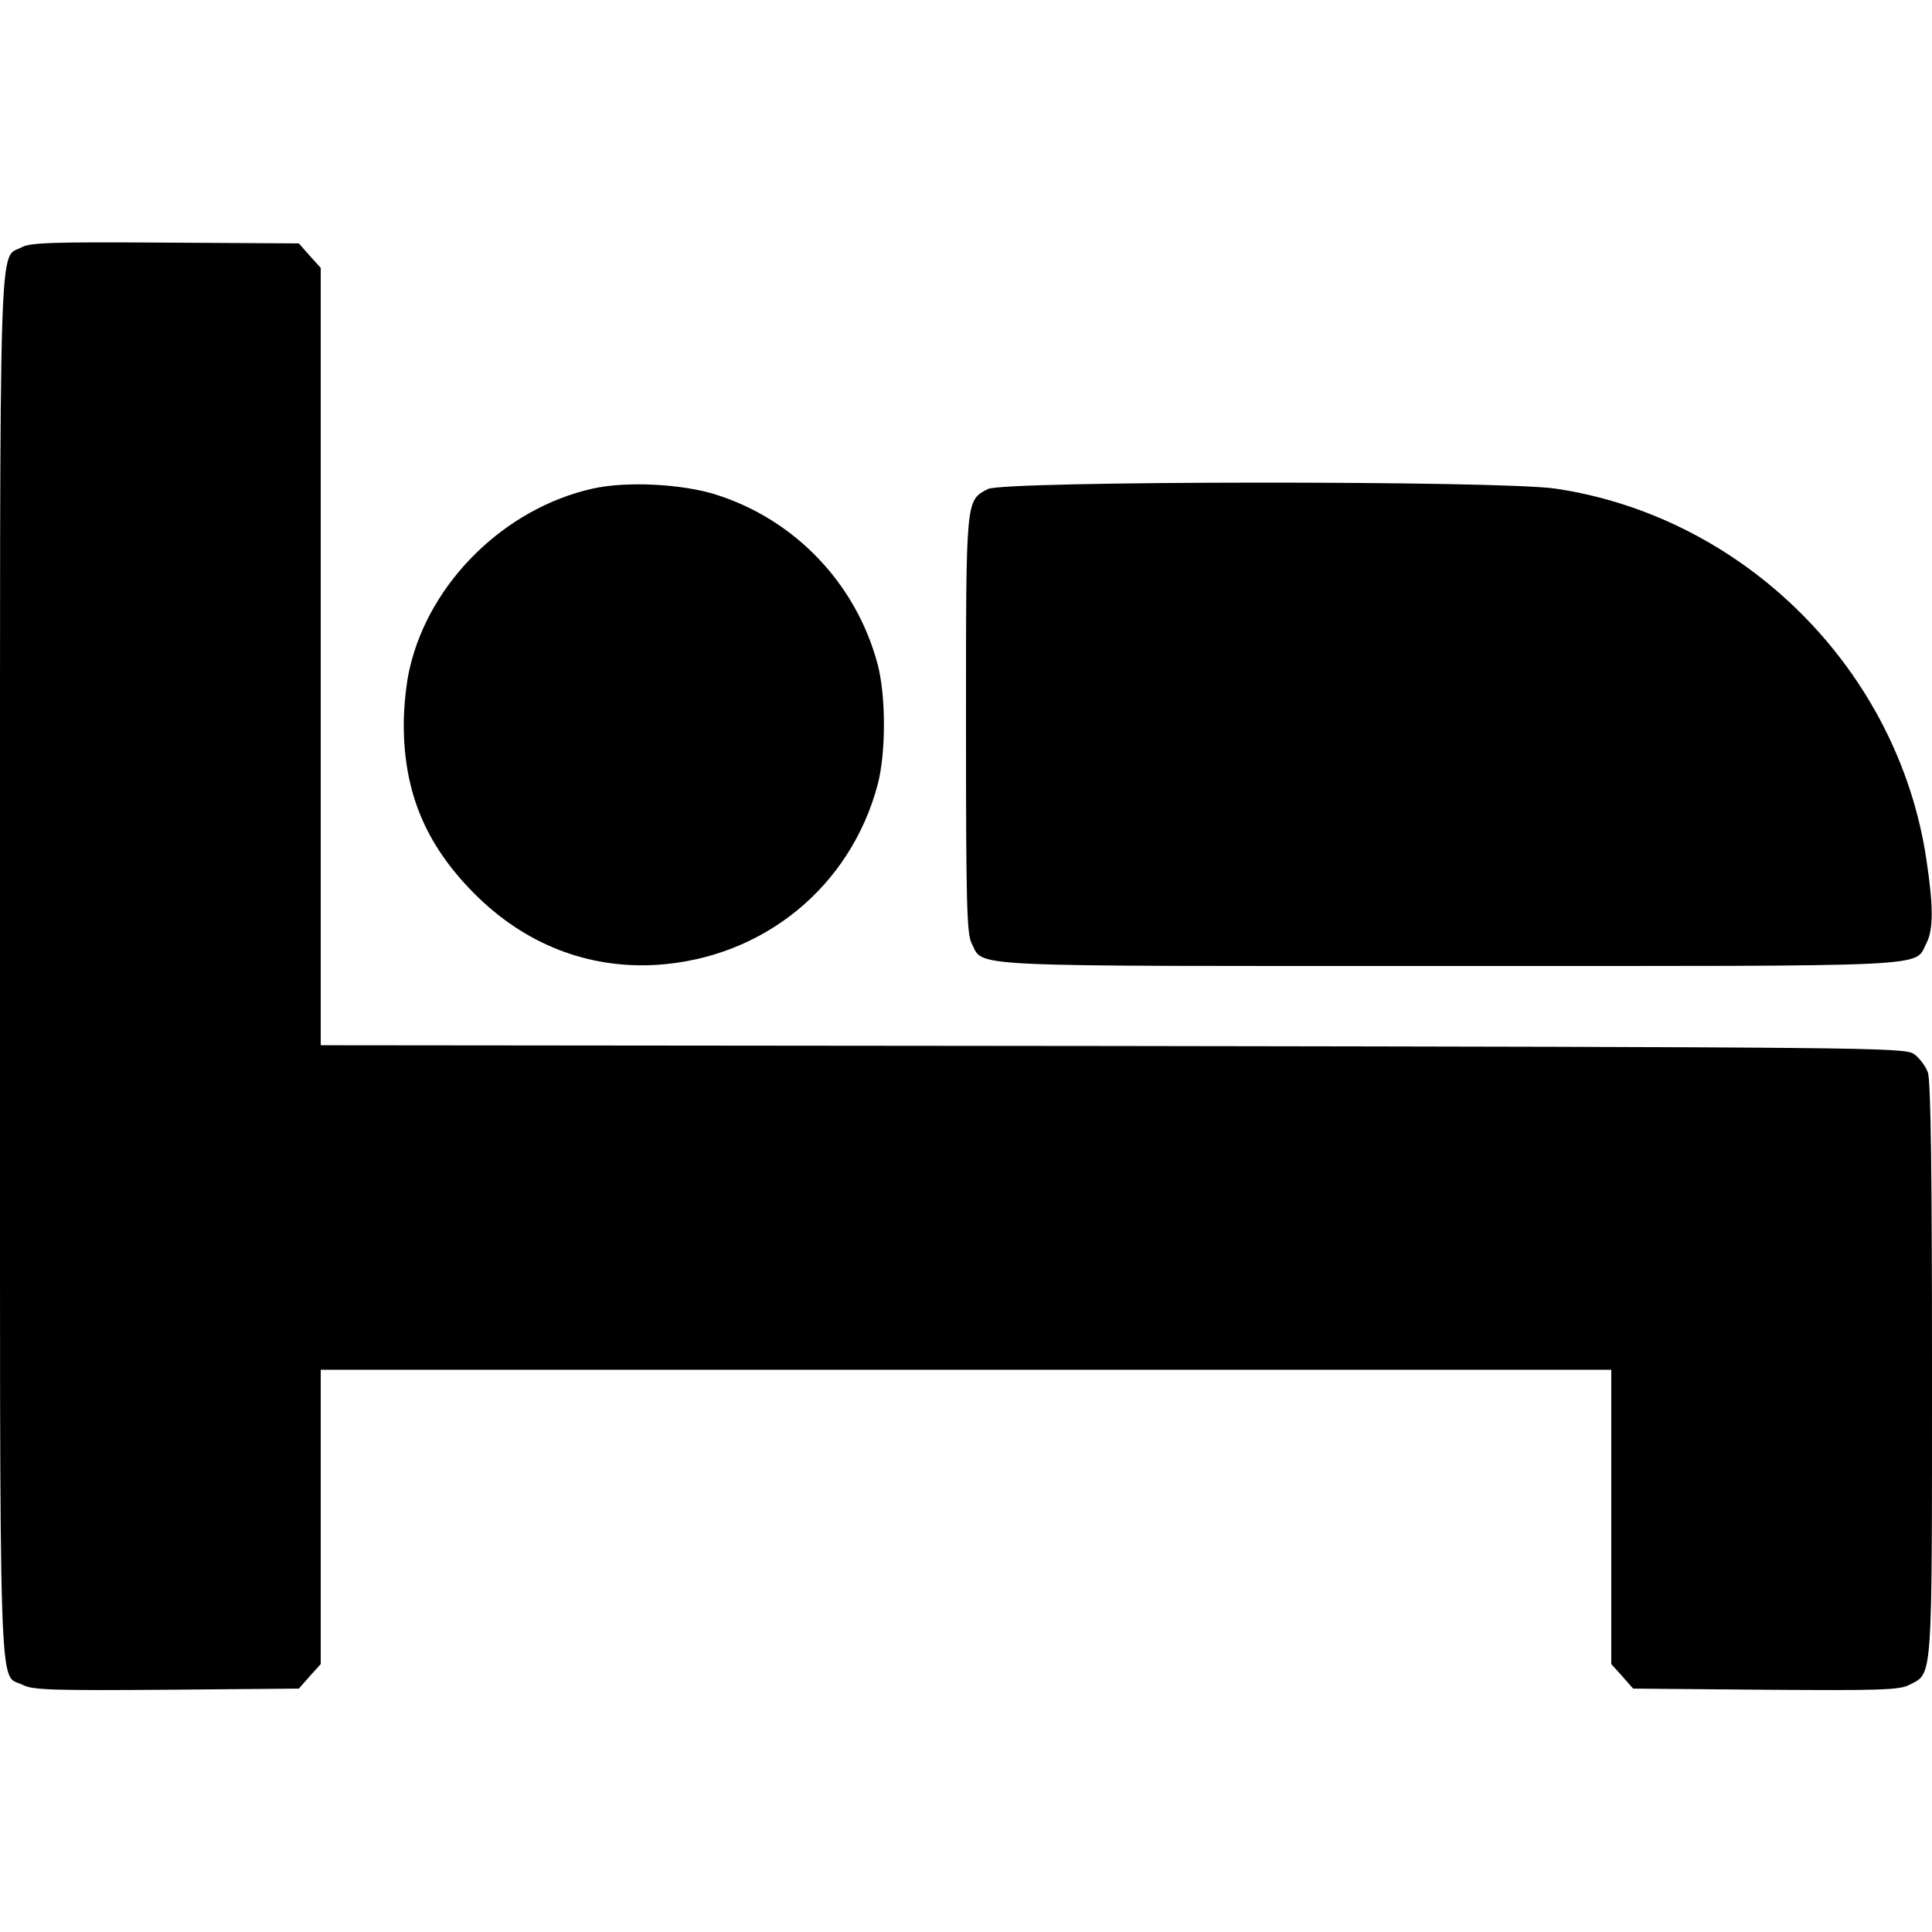
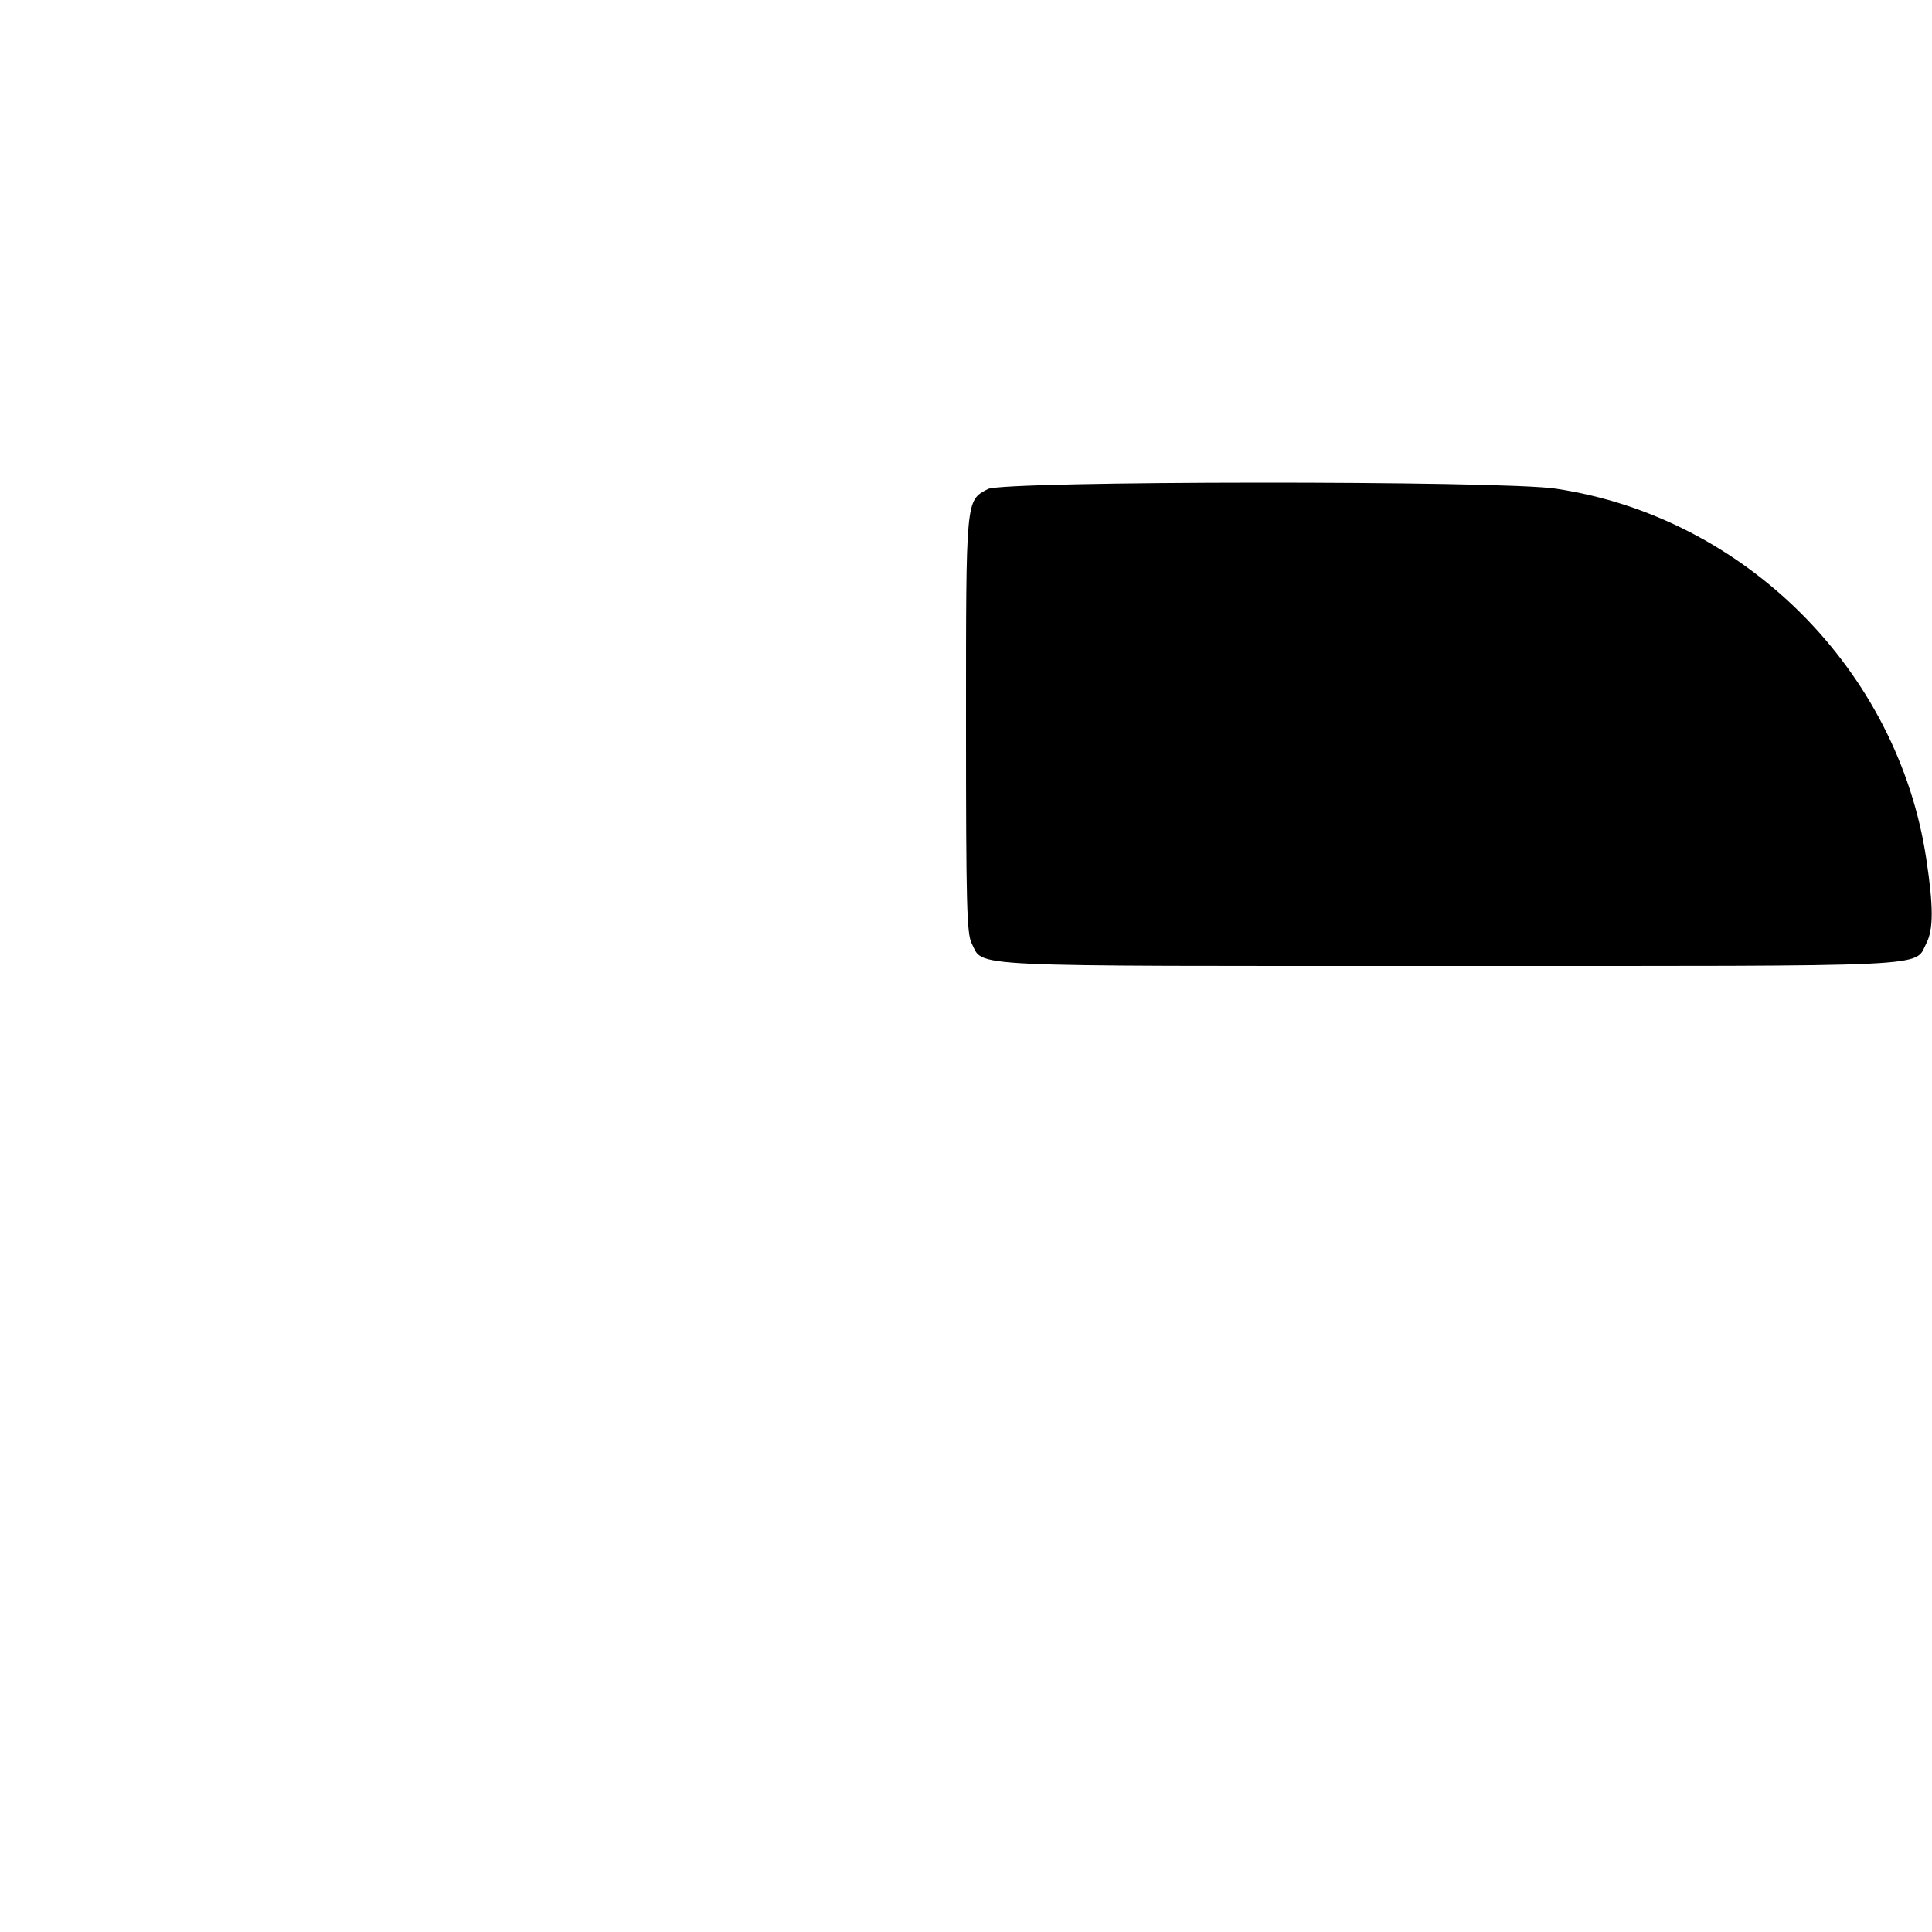
<svg xmlns="http://www.w3.org/2000/svg" width="512pt" height="512pt" viewBox="0 0 512 512" preserveAspectRatio="xMidYMid meet">
  <g transform="translate(0,512) scale(0.1,-0.1)" fill="#000000" stroke="none">
-     <path d="M58 4465 c-62 -34 -58 101 -58 -1905 0 -2014 -5 -1872 60 -1905 26 -14 80 -15 381 -13 l351 3 29 33 29 32 0 390 0 390 1710 0 1710 0 0 -390 0 -390 29 -32 29 -33 351 -3 c301 -2 355 -1 381 13 62 32 60 -1 60 833 0 515 -3 769 -11 790 -6 17 -23 39 -37 49 -26 17 -117 18 -2124 21 l-2098 2 0 1030 0 1030 -29 32 -29 33 -354 2 c-299 2 -357 0 -380 -12z" />
-     <path d="M1570 3825 c-232 -52 -431 -247 -484 -475 -9 -36 -16 -103 -16 -150 0 -179 58 -318 185 -446 134 -136 303 -202 485 -191 283 18 514 207 586 478 22 84 22 234 0 318 -57 215 -220 385 -431 451 -91 28 -237 35 -325 15z" />
    <path d="M2618 3824 c-59 -31 -58 -22 -58 -624 0 -473 2 -555 15 -580 33 -64 -43 -60 1265 -60 1308 0 1232 -4 1265 60 19 36 19 98 0 223 -75 501 -481 907 -982 982 -145 22 -1465 21 -1505 -1z" />
  </g>
</svg>